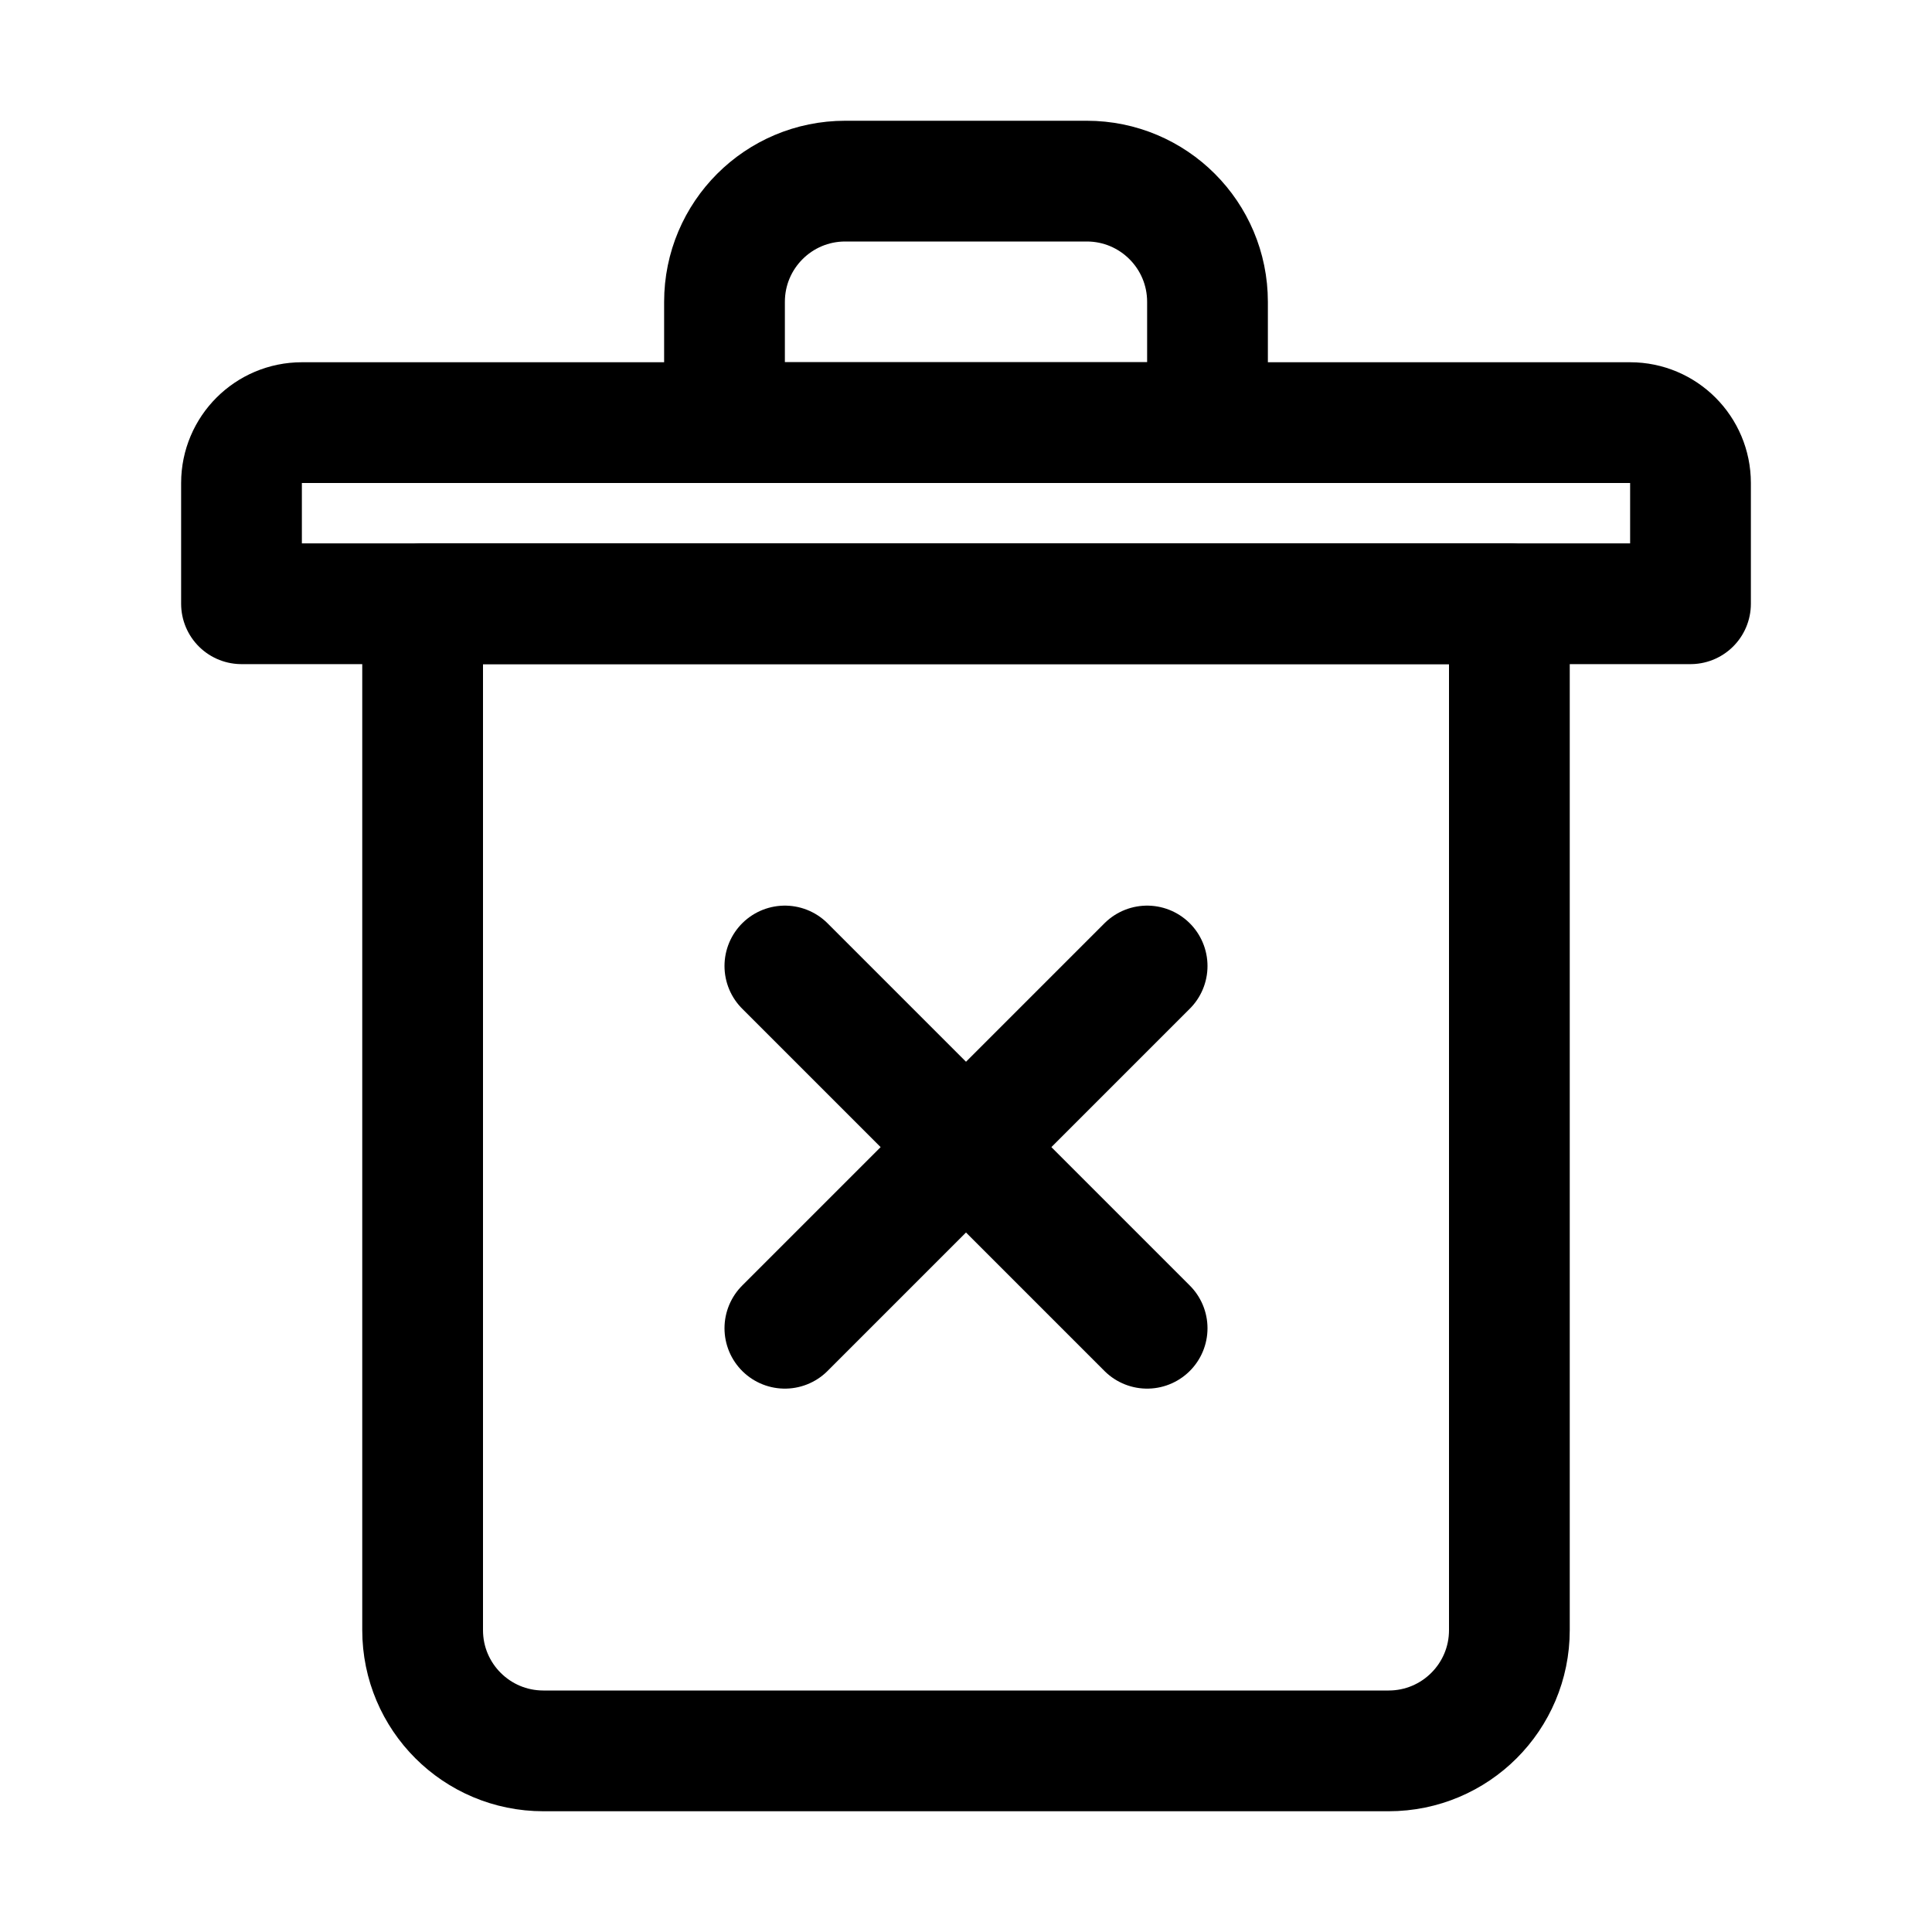
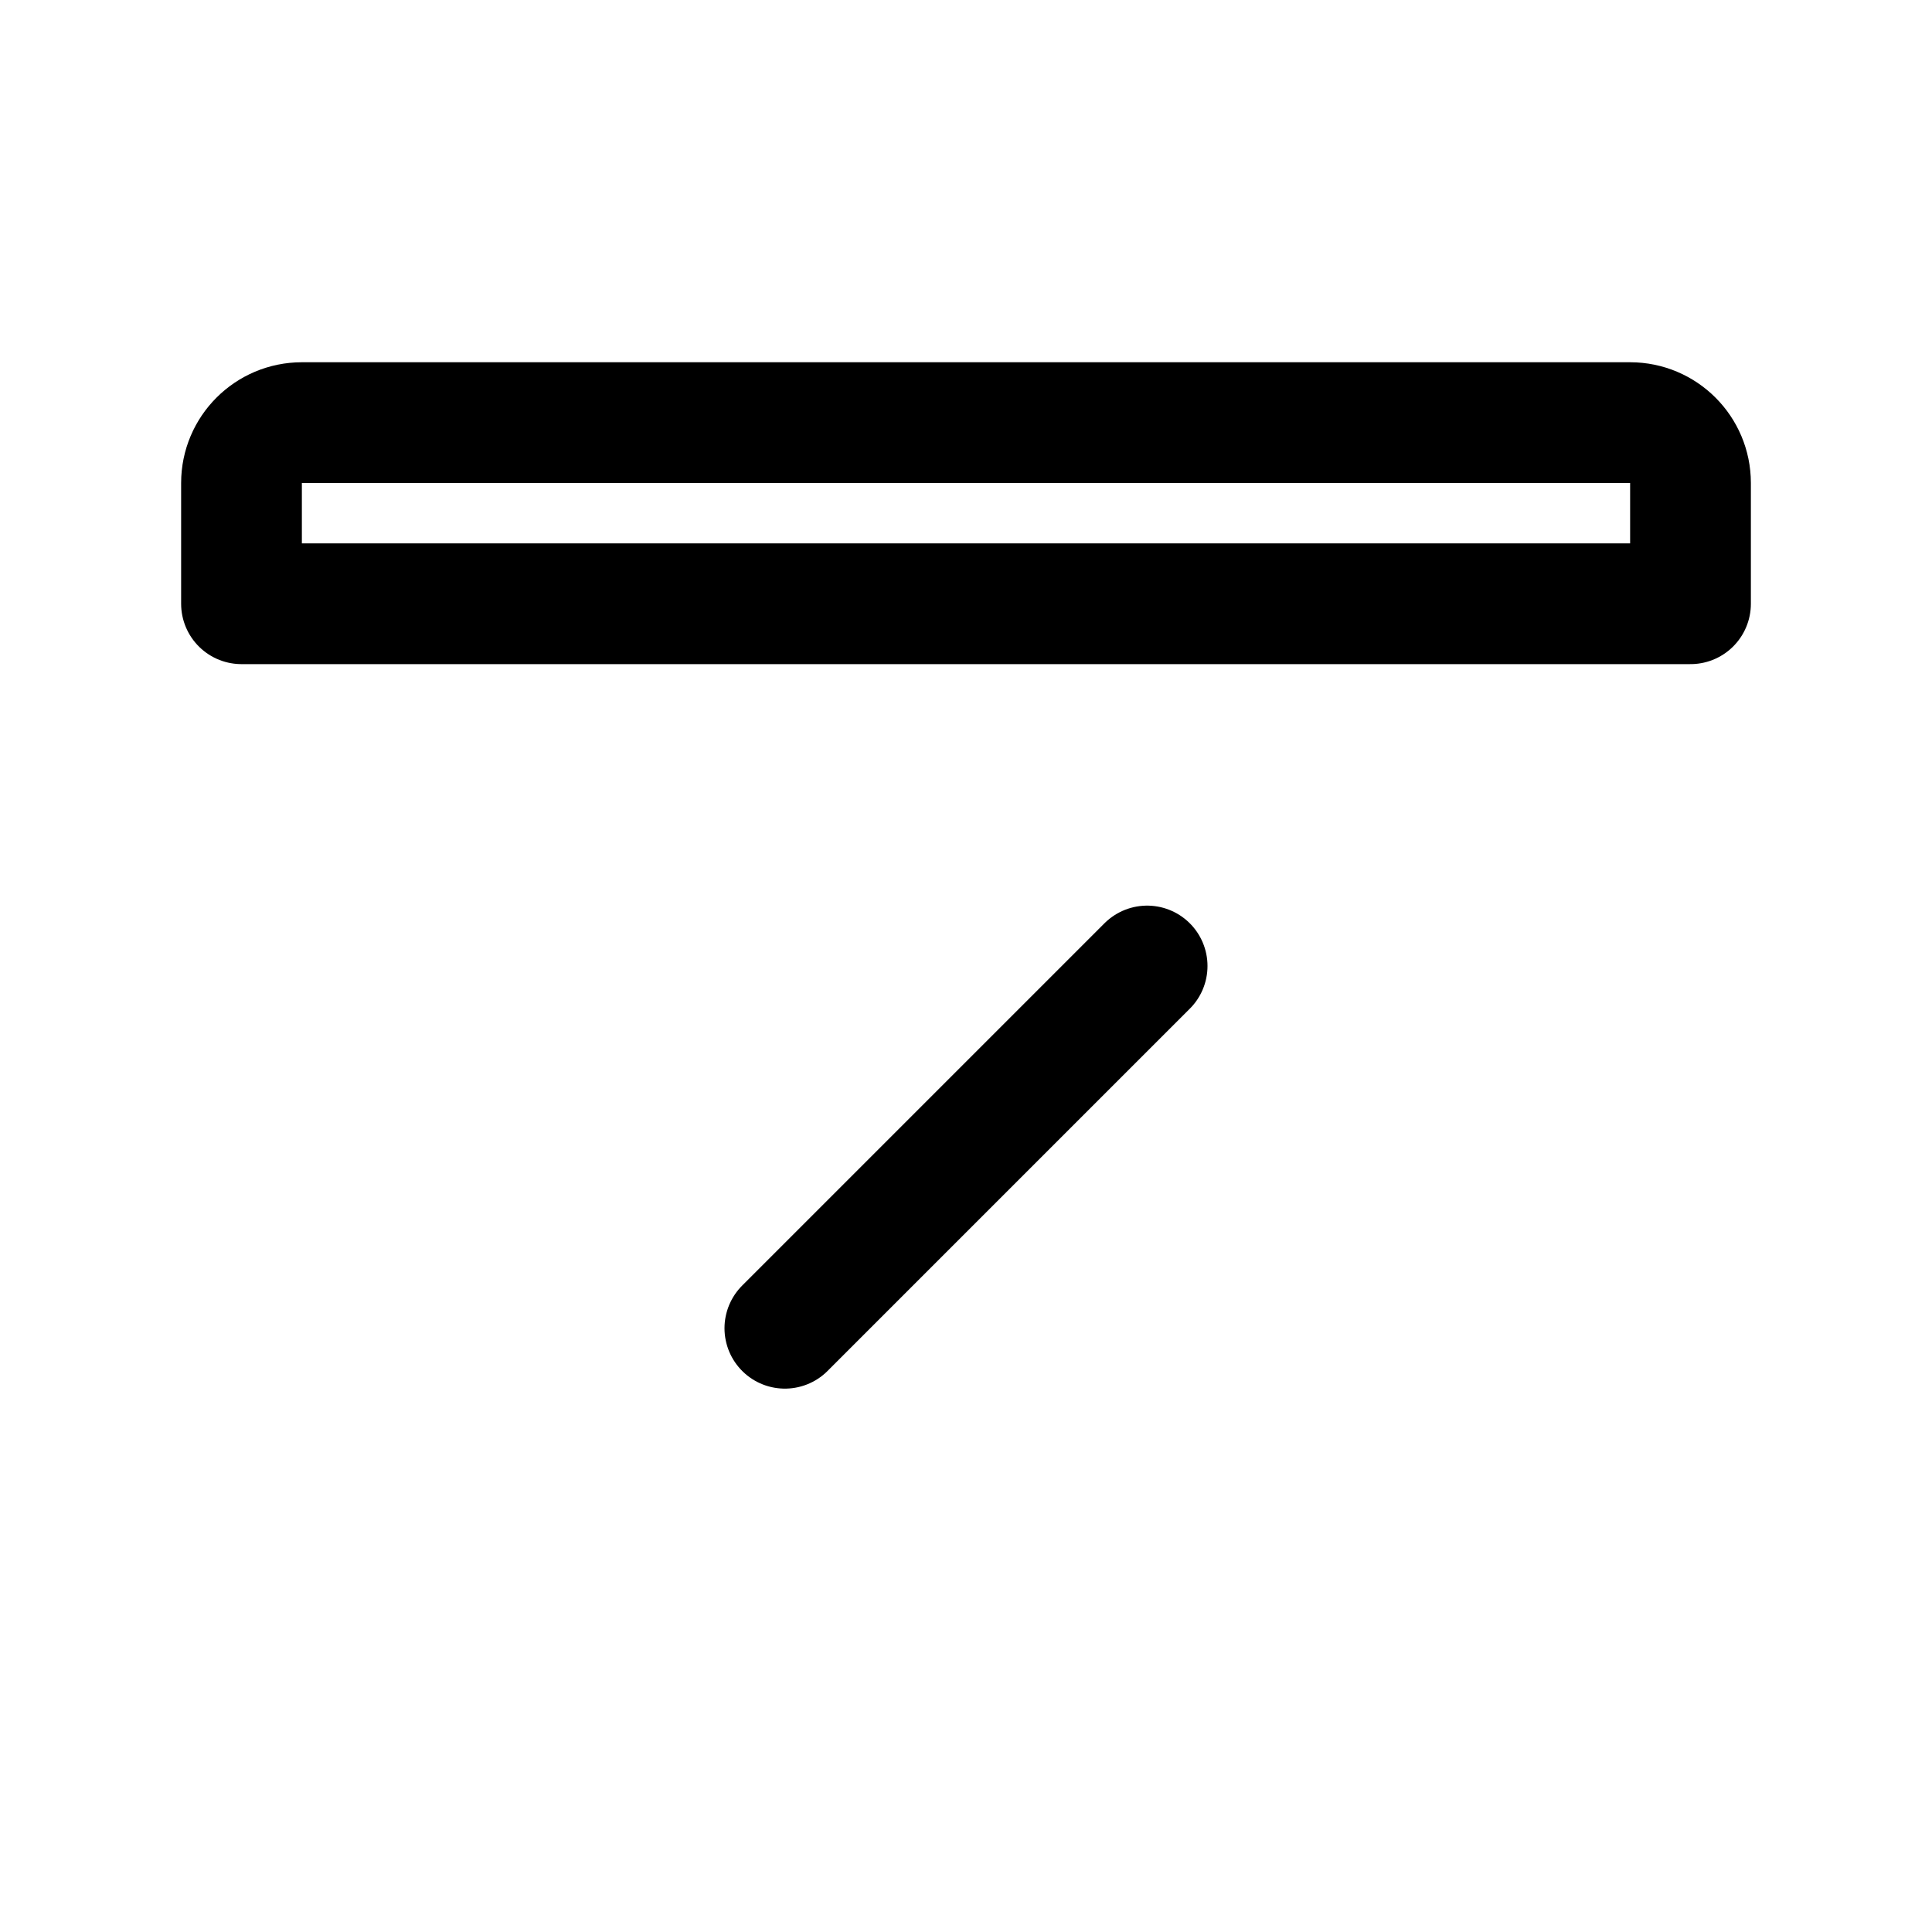
<svg xmlns="http://www.w3.org/2000/svg" width="800px" height="800px" viewBox="0 0 32 32" enable-background="new 0 0 32 32" id="Editable-line" version="1.1" xml:space="preserve">
-   <path d="  M25,10H7v17c0,1.105,0.895,2,2,2h14c1.105,0,2-0.895,2-2V10z" fill="none" id="XMLID_194_" stroke="#000000" stroke-linecap="round" stroke-linejoin="round" stroke-miterlimit="10" stroke-width="2" />
-   <path d="  M20,7h-8V5c0-1.105,0.895-2,2-2h4c1.105,0,2,0.895,2,2V7z" fill="none" id="XMLID_193_" stroke="#000000" stroke-linecap="round" stroke-linejoin="round" stroke-miterlimit="10" stroke-width="2" />
-   <path d="  M28,10H4V8c0-0.552,0.448-1,1-1h22c0.552,0,1,0.448,1,1V10z" fill="none" id="XMLID_192_" stroke="#000000" stroke-linecap="round" stroke-linejoin="round" stroke-miterlimit="10" stroke-width="2" />
-   <line fill="none" id="XMLID_191_" stroke="#000000" stroke-linecap="round" stroke-linejoin="round" stroke-miterlimit="10" stroke-width="2" x1="13" x2="19" y1="16" y2="22" />
+   <path d="  M28,10H4V8c0-0.552,0.448-1,1-1h22c0.552,0,1,0.448,1,1V10" fill="none" id="XMLID_192_" stroke="#000000" stroke-linecap="round" stroke-linejoin="round" stroke-miterlimit="10" stroke-width="2" />
  <line fill="none" id="XMLID_190_" stroke="#000000" stroke-linecap="round" stroke-linejoin="round" stroke-miterlimit="10" stroke-width="2" x1="13" x2="19" y1="22" y2="16" />
</svg>